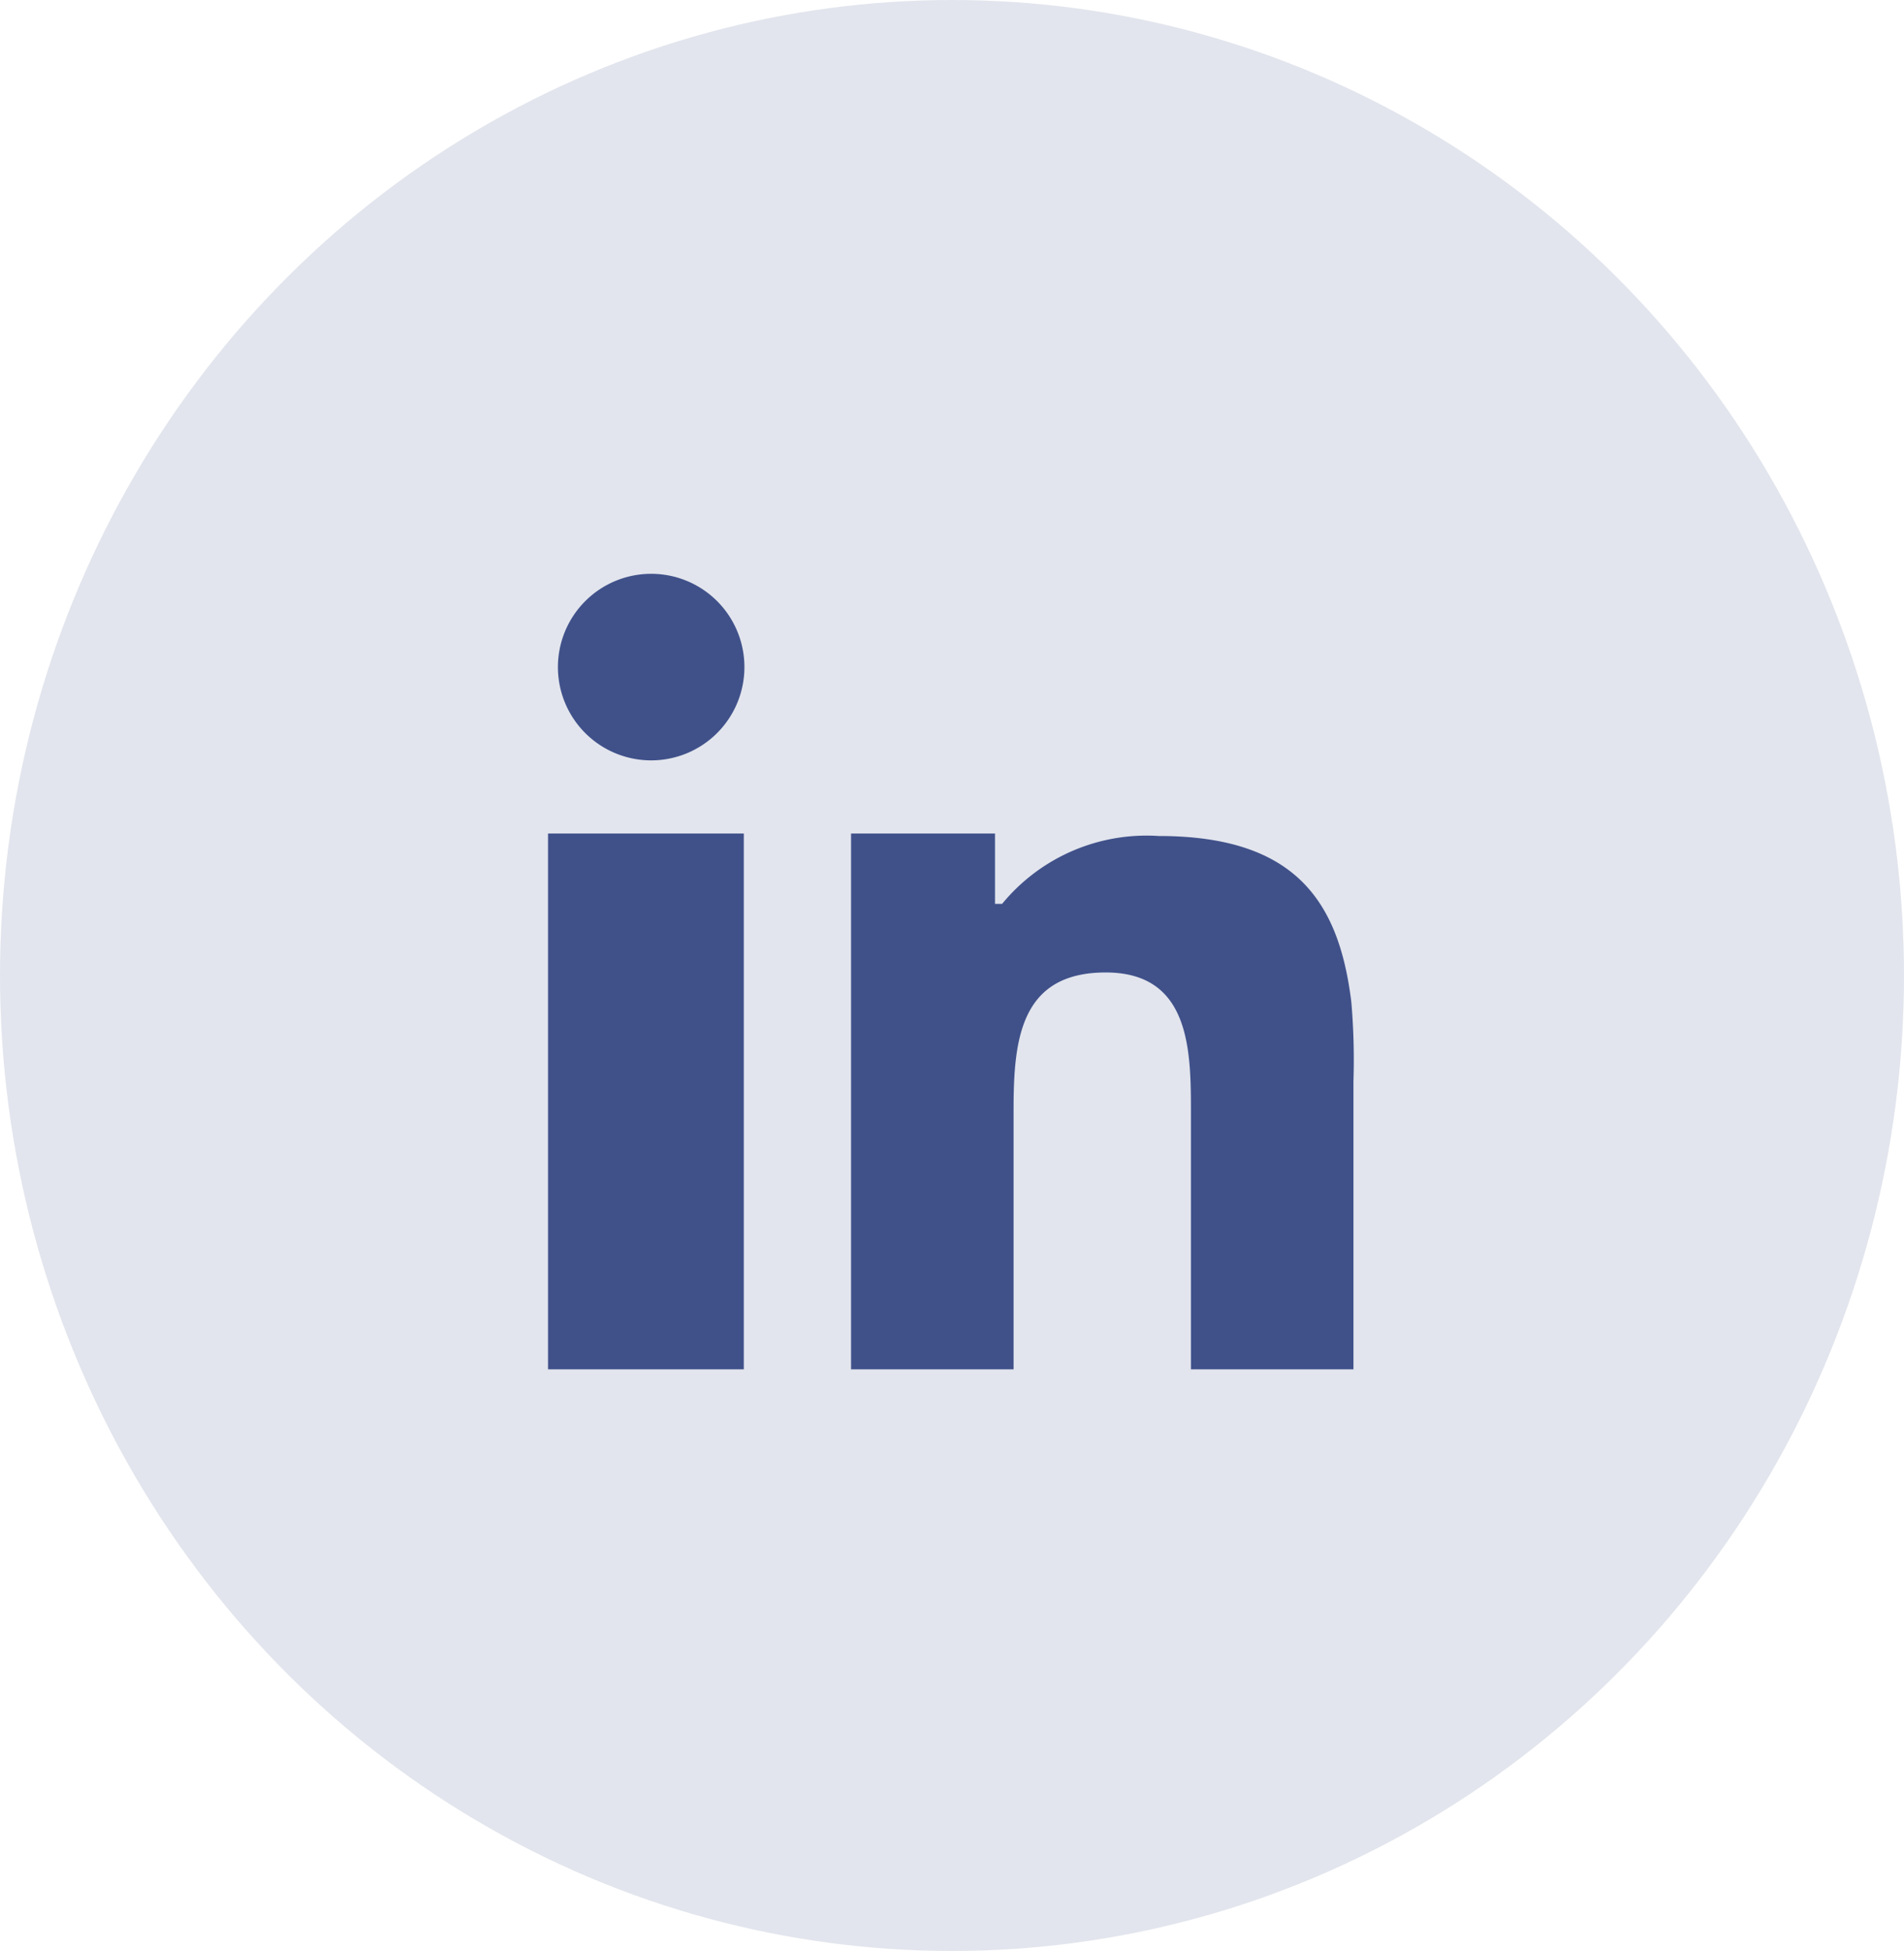
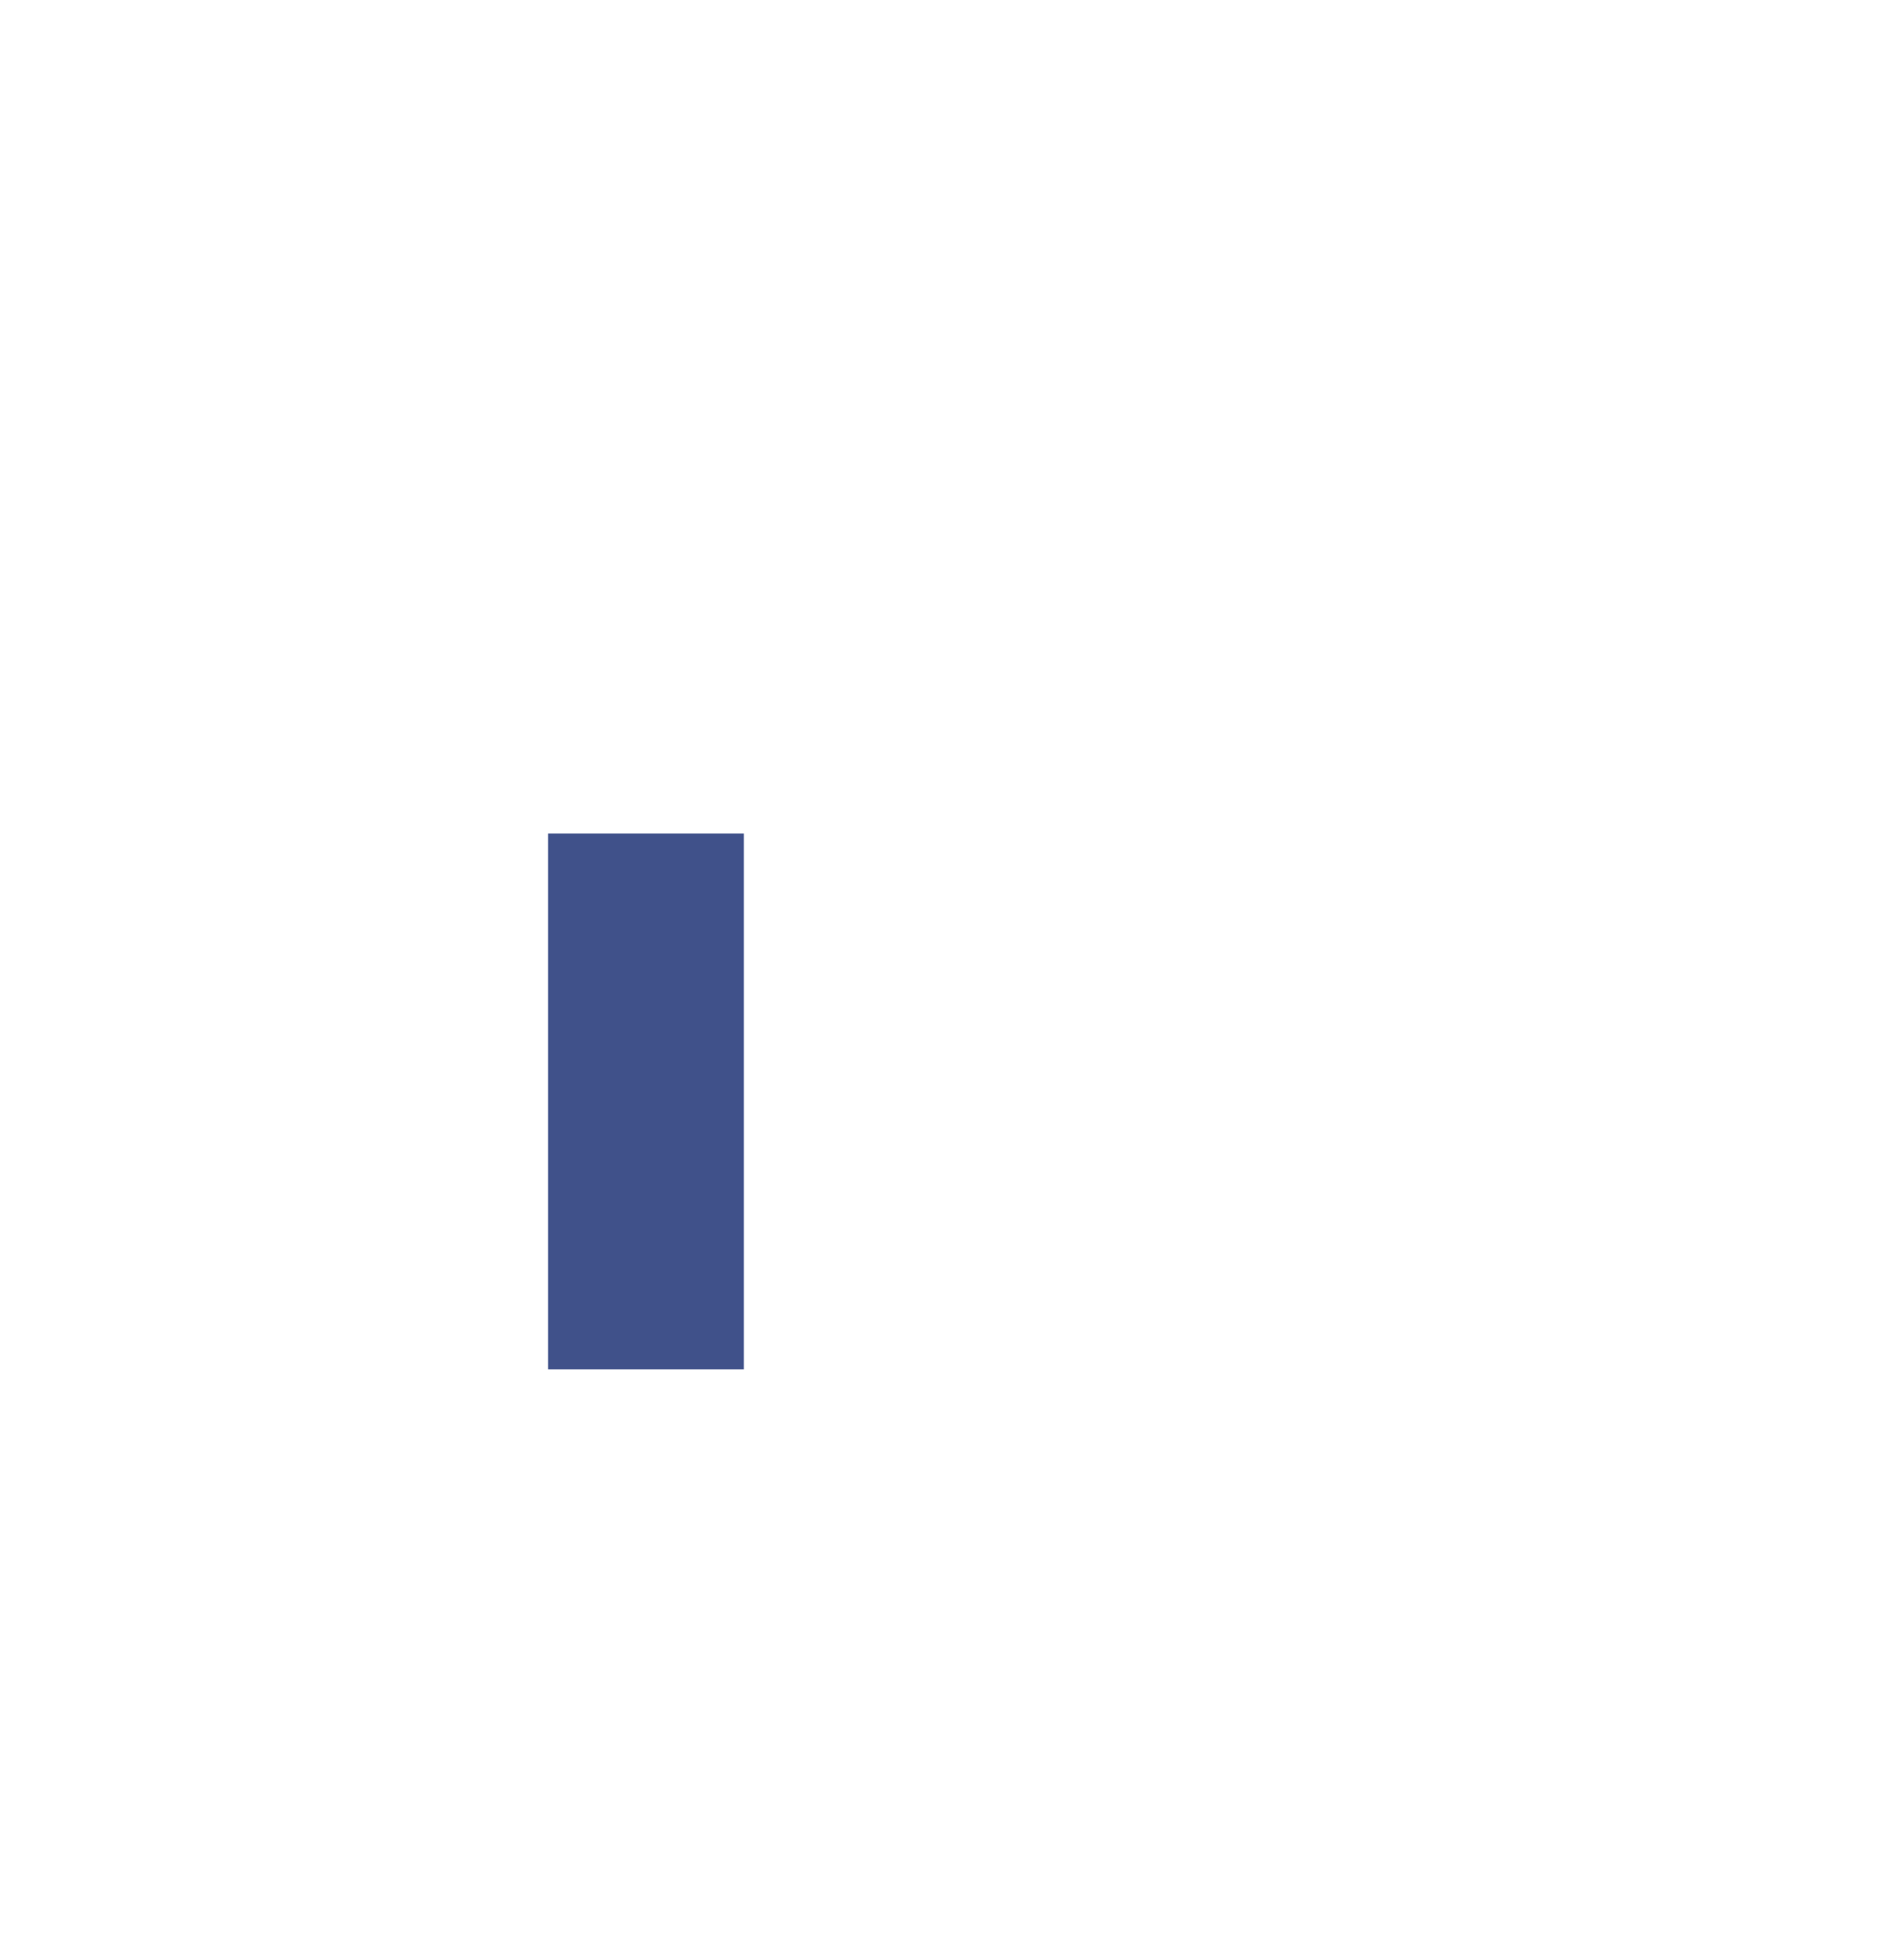
<svg xmlns="http://www.w3.org/2000/svg" width="41" height="42" viewBox="0 0 41 42">
  <defs>
    <clipPath id="clip-path">
      <rect id="Rectangle_12" data-name="Rectangle 12" width="19" height="20" transform="translate(0.302 -0.087)" fill="#40518a" />
    </clipPath>
  </defs>
  <g id="Group_503" data-name="Group 503" transform="translate(-1236 -27)">
-     <ellipse id="Ellipse_4" data-name="Ellipse 4" cx="20.5" cy="21" rx="20.5" ry="21" transform="translate(1236 27)" fill="#40518a" opacity="0.15" />
    <g id="Mask_Group_6" data-name="Mask Group 6" transform="translate(1246.698 38.087)" clip-path="url(#clip-path)">
      <g id="linkedin__x2C__social__x2C__media_x2C__icons_x2C_" transform="translate(1.103 1.266)">
        <g id="Group_8" data-name="Group 8" transform="translate(0 0)">
          <path id="Path_16" data-name="Path 16" d="M6.043,12.288V20.62h4.216V9.086H6.043Z" transform="translate(-6.043 -3.495)" fill="#40518a" />
-           <path id="Path_17" data-name="Path 17" d="M16.087,9.139A4.026,4.026,0,0,0,12.716,10.6h-.153V9.086h-3.1V20.62h3.5V15.026c0-1.5.144-2.949,1.984-2.949s1.835,1.712,1.835,3.054V20.62h3.5V14.413a14.648,14.648,0,0,0-.046-1.7C19.97,10.539,19.026,9.139,16.087,9.139Z" transform="translate(-2.938 -3.495)" fill="#40518a" />
-           <path id="Path_18" data-name="Path 18" d="M8.163,6.157a2.008,2.008,0,1,0,2.008,2.008A2.007,2.007,0,0,0,8.163,6.157Z" transform="translate(-5.942 -6.157)" fill="#40518a" />
        </g>
      </g>
    </g>
  </g>
</svg>